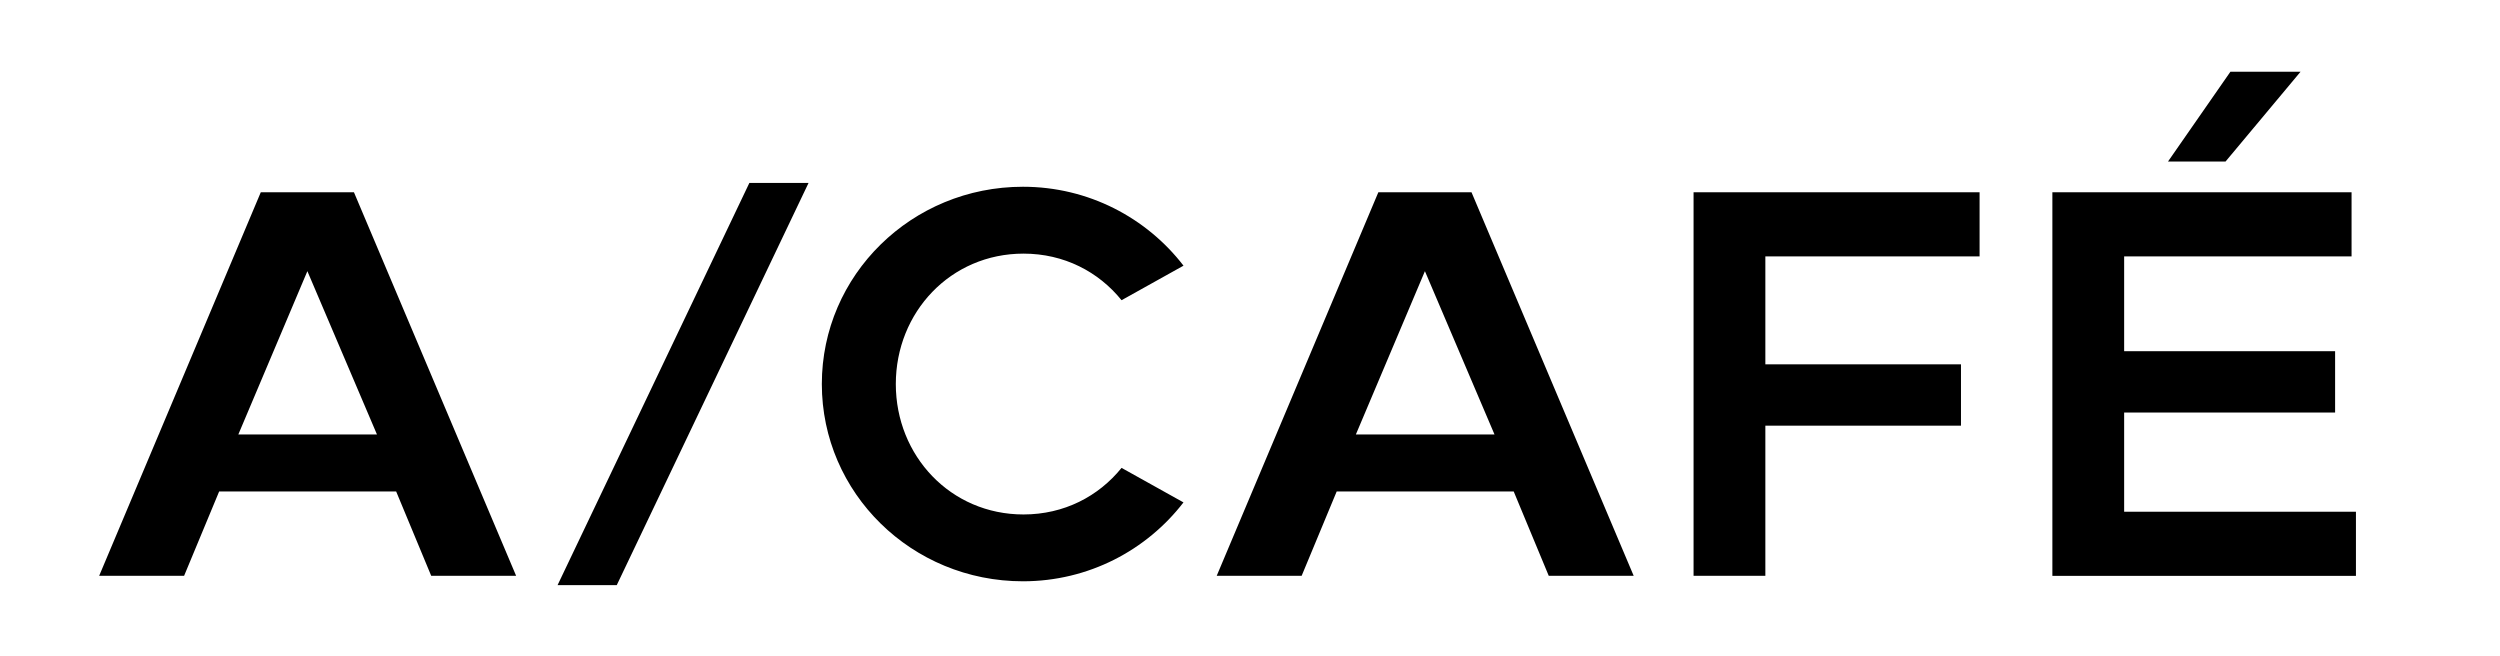
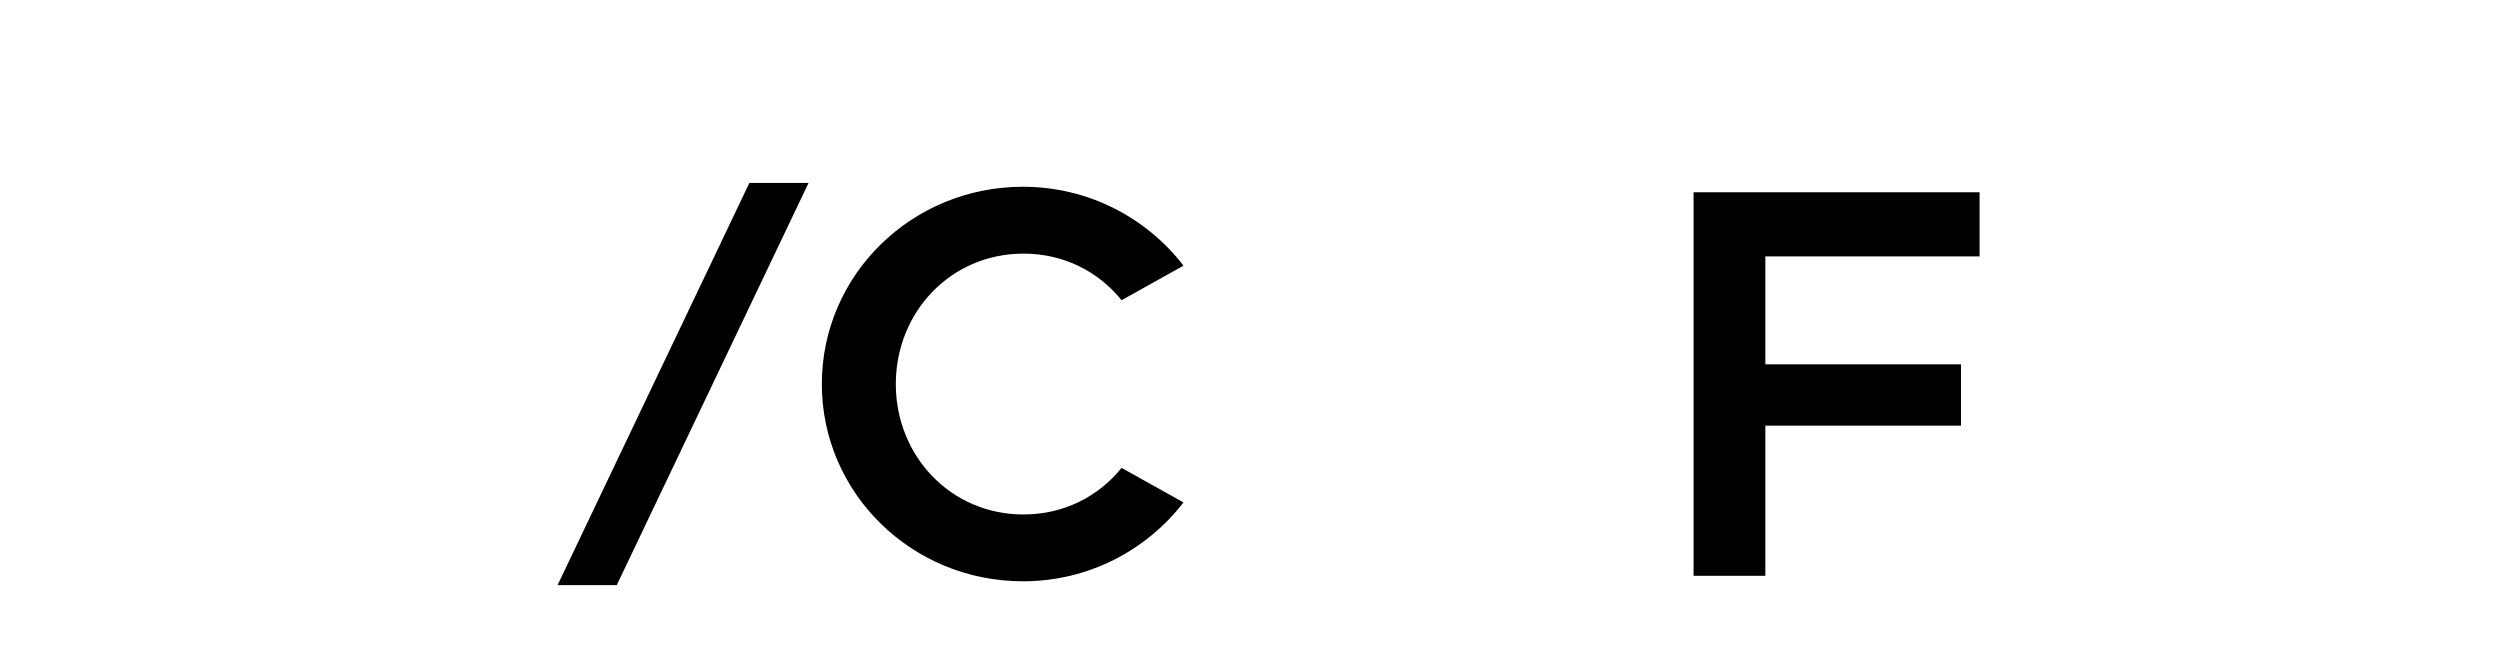
<svg xmlns="http://www.w3.org/2000/svg" id="Layer_1" version="1.1" viewBox="0 0 1200 314.68">
-   <path d="M247.75,276.39h-40.77l-16.83-40.5h-84.95l-16.83,40.5h-40.77L125.18,92.28h44.71l77.85,184.11ZM114.4,208.54h66.54l-33.4-78.38-33.14,78.38Z" />
  <path d="M296.04,280.87h-28.41l92.06-193.05h28.41l-92.06,193.05Z" />
  <path d="M568.07,127.53l-29.72,16.57c-11.05-13.68-27.62-22.36-47.08-22.36-34.98,0-61.28,28.14-61.28,62.6s26.3,62.6,61.28,62.6c19.46,0,36.03-8.68,47.08-22.36l29.72,16.57c-17.62,22.88-45.5,37.87-77.06,37.87-53.39,0-96.53-42.35-96.53-94.69s43.13-94.69,96.53-94.69c31.56,0,59.44,14.99,77.06,37.87Z" />
-   <path d="M784.17,276.39h-40.77l-16.83-40.5h-84.95l-16.83,40.5h-40.77l77.59-184.11h44.71l77.85,184.11ZM650.82,208.54h66.54l-33.4-78.38-33.14,78.38Z" />
  <path d="M950.21,123.06h-102.84v51.81h93.9v29.46h-93.9v72.07h-34.46V92.28h137.29v30.77Z" />
-   <path d="M1128.74,123.06h-109.15v45.5h101.26v29.46h-101.26v47.61h111.26v30.77h-145.71V92.28h143.61v30.77ZM1068.25,77.55h-27.62l29.98-43.13h33.67l-36.03,43.13Z" />
</svg>